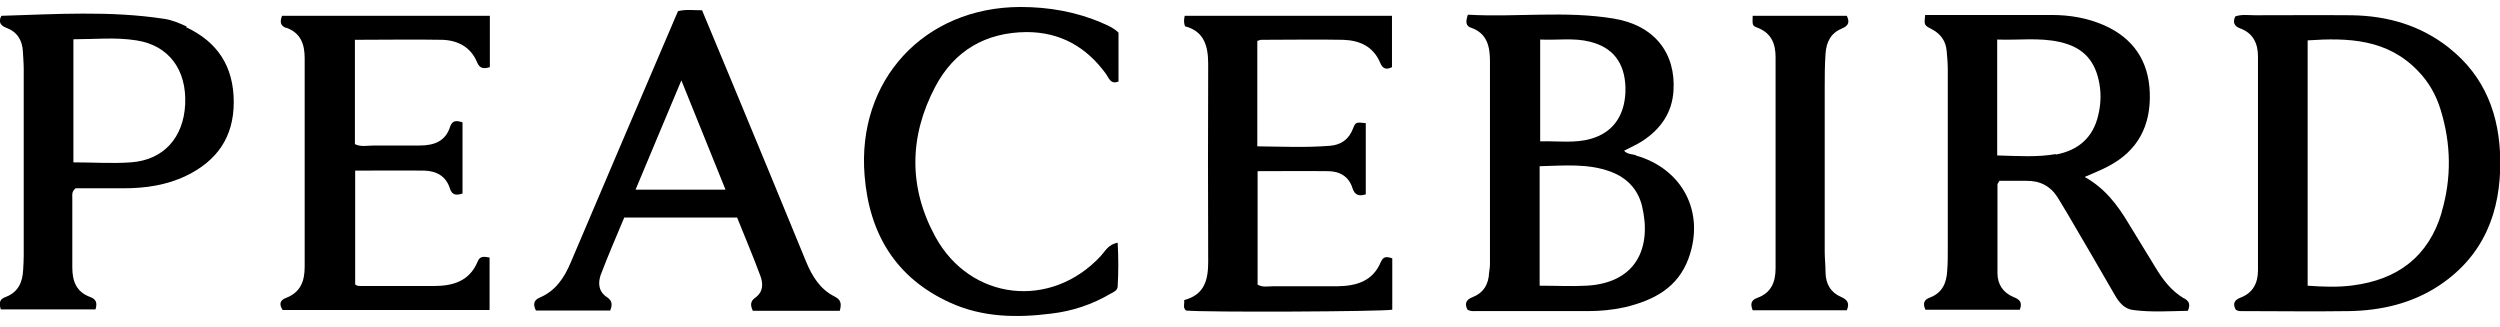
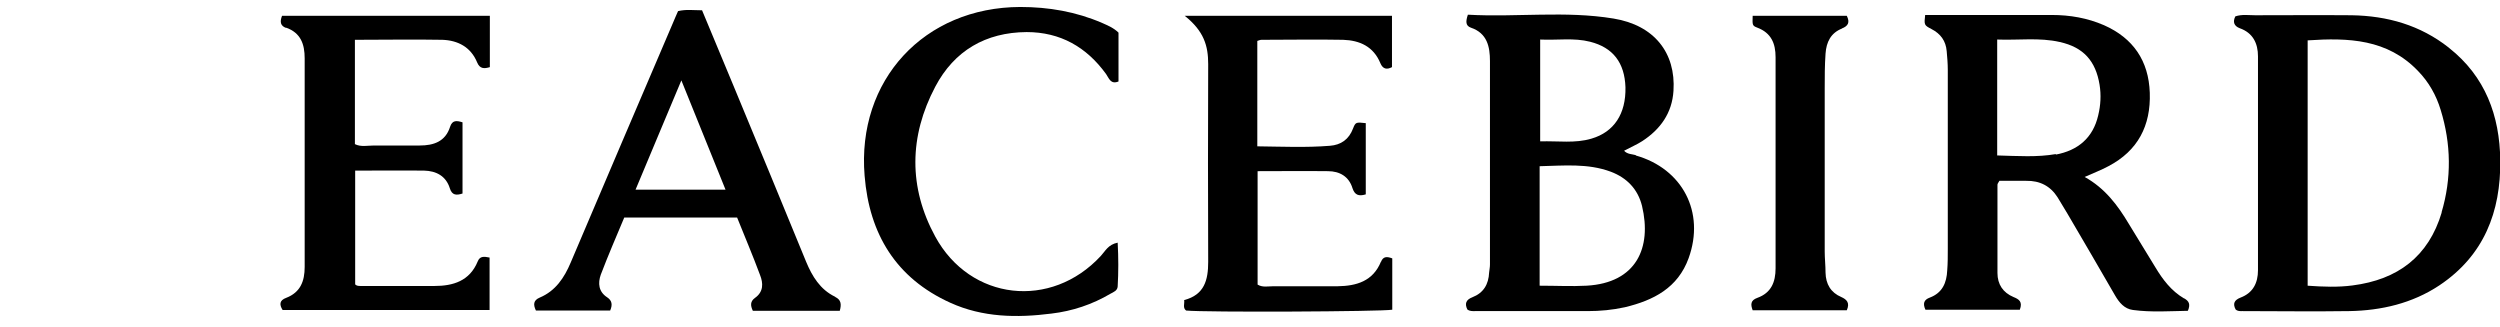
<svg xmlns="http://www.w3.org/2000/svg" width="130" height="17" viewBox="0 0 130 17" fill="none">
  <g clip-path="url(#clip0_1639_393)">
    <path d="M113.569 15.517C112.909 15.129 112.464 14.541 112.076 13.895C111.617 13.134 111.158 12.403 110.699 11.642C110.125 10.681 109.465 9.791 108.403 9.202C108.848 9.002 109.264 8.844 109.637 8.643C111.172 7.839 111.847 6.533 111.789 4.826C111.732 3.161 110.928 1.984 109.407 1.31C108.546 0.937 107.642 0.779 106.695 0.779C104.93 0.779 103.165 0.779 101.414 0.779H100.108C100.051 1.295 100.051 1.31 100.438 1.511C100.912 1.755 101.184 2.128 101.228 2.659C101.256 2.974 101.285 3.304 101.285 3.635C101.285 6.734 101.285 9.848 101.285 12.948C101.285 13.321 101.285 13.694 101.256 14.053C101.228 14.713 100.998 15.23 100.352 15.474C100.036 15.588 99.979 15.789 100.123 16.105H105.03C105.188 15.689 104.987 15.56 104.7 15.445C104.155 15.215 103.868 14.785 103.868 14.196C103.868 12.661 103.868 11.14 103.868 9.604C103.868 9.547 103.925 9.489 103.968 9.403C104.428 9.403 104.887 9.403 105.36 9.403C106.078 9.389 106.623 9.676 106.996 10.264C107.169 10.537 107.326 10.824 107.499 11.097C108.331 12.517 109.163 13.938 109.981 15.359C110.197 15.732 110.469 16.062 110.914 16.119C111.875 16.248 112.837 16.177 113.77 16.162C113.913 15.818 113.827 15.66 113.583 15.517H113.569ZM106.91 8.011C105.934 8.184 104.93 8.112 103.854 8.083V2.056C104.959 2.099 106.049 1.941 107.111 2.185C108.345 2.458 108.977 3.175 109.178 4.409C109.264 4.94 109.235 5.471 109.106 6.002C108.833 7.179 108.044 7.825 106.896 8.04L106.91 8.011Z" fill="black" />
    <path d="M85.069 8.069C84.868 8.011 84.624 8.026 84.452 7.839C84.796 7.653 85.112 7.523 85.399 7.337C86.346 6.72 86.949 5.873 87.021 4.725C87.15 2.745 86.016 1.31 83.907 0.965C81.395 0.549 78.87 0.908 76.33 0.764C76.215 1.109 76.201 1.338 76.487 1.439C77.334 1.726 77.478 2.429 77.478 3.175C77.478 6.705 77.478 10.221 77.478 13.752C77.478 13.895 77.449 14.024 77.435 14.168C77.406 14.785 77.148 15.229 76.559 15.459C76.229 15.588 76.157 15.789 76.301 16.091C76.43 16.191 76.574 16.177 76.717 16.177C78.669 16.177 80.606 16.177 82.558 16.177C83.204 16.177 83.849 16.119 84.495 15.976C85.987 15.617 87.25 14.971 87.81 13.421C88.671 11.039 87.494 8.772 85.055 8.083L85.069 8.069ZM80.089 2.056C80.993 2.099 81.84 1.955 82.687 2.171C83.878 2.472 84.481 3.261 84.524 4.539C84.552 5.916 83.935 6.863 82.759 7.208C81.898 7.466 81.022 7.322 80.089 7.351V2.056ZM82.5 14.856C81.711 14.899 80.936 14.856 80.061 14.856V8.643C81.324 8.614 82.572 8.485 83.763 8.93C84.596 9.245 85.169 9.834 85.385 10.709C85.901 12.876 85.098 14.713 82.5 14.856Z" fill="black" />
    <path d="M127.331 2.472C125.853 1.31 124.145 0.822 122.279 0.793C120.615 0.779 118.936 0.793 117.271 0.793C116.927 0.793 116.582 0.736 116.238 0.851C116.094 1.138 116.166 1.353 116.468 1.468C117.156 1.712 117.415 2.257 117.415 2.931C117.415 6.634 117.415 10.351 117.415 14.053C117.415 14.713 117.156 15.23 116.511 15.474C116.181 15.603 116.094 15.789 116.252 16.091C116.367 16.191 116.482 16.177 116.597 16.177C118.448 16.177 120.299 16.206 122.165 16.177C123.829 16.148 125.437 15.775 126.843 14.842C129.168 13.292 130.043 11.011 130.014 8.341C129.986 6.017 129.239 3.979 127.345 2.486L127.331 2.472ZM126.972 11.039C126.283 13.35 124.676 14.541 122.337 14.842C121.576 14.943 120.816 14.914 119.998 14.857V2.099C122.122 1.956 124.145 2.027 125.738 3.692C126.298 4.266 126.685 4.955 126.915 5.715C127.46 7.48 127.489 9.274 126.958 11.054L126.972 11.039Z" fill="black" />
-     <path d="M9.715 1.381C9.342 1.209 8.94 1.037 8.539 0.98C5.726 0.549 2.899 0.736 0.072 0.822C-0.1 1.137 0.014 1.324 0.344 1.453C0.904 1.668 1.162 2.099 1.191 2.687C1.205 2.989 1.234 3.29 1.234 3.591C1.234 6.82 1.234 10.035 1.234 13.264C1.234 13.522 1.22 13.766 1.205 14.024C1.177 14.67 0.947 15.201 0.287 15.445C-0.072 15.574 -0.043 15.818 0.043 16.09H4.965C5.066 15.761 5.008 15.56 4.693 15.445C3.975 15.187 3.76 14.627 3.76 13.909C3.76 12.704 3.76 11.498 3.76 10.293C3.76 10.135 3.717 9.963 3.932 9.791C4.721 9.791 5.582 9.791 6.429 9.791C7.548 9.791 8.653 9.633 9.672 9.145C11.279 8.37 12.155 7.136 12.155 5.313C12.155 3.462 11.322 2.185 9.672 1.41L9.715 1.381ZM6.802 8.442C5.841 8.514 4.865 8.442 3.817 8.442V2.042C4.937 2.042 6.013 1.927 7.089 2.099C8.782 2.357 9.715 3.634 9.629 5.428C9.543 7.165 8.495 8.327 6.802 8.442Z" fill="black" />
    <path d="M43.424 15.43C42.649 15.057 42.233 14.368 41.917 13.608C40.683 10.594 39.435 7.581 38.186 4.567C37.627 3.218 37.067 1.884 36.507 0.535C36.062 0.535 35.675 0.477 35.259 0.578C35.173 0.779 35.072 0.994 34.986 1.209C33.207 5.356 31.442 9.504 29.677 13.651C29.346 14.44 28.887 15.129 28.069 15.473C27.725 15.617 27.725 15.847 27.868 16.148H31.729C31.858 15.847 31.829 15.631 31.571 15.459C31.126 15.172 31.083 14.727 31.241 14.282C31.628 13.263 32.059 12.273 32.461 11.312H38.33C38.732 12.316 39.148 13.292 39.521 14.297C39.693 14.727 39.707 15.172 39.263 15.488C39.004 15.674 39.019 15.889 39.148 16.162H43.668C43.769 15.803 43.725 15.588 43.438 15.445L43.424 15.43ZM33.049 9.862C33.824 7.997 34.599 6.174 35.431 4.18C36.22 6.146 36.952 7.954 37.727 9.862H33.049Z" fill="black" />
    <path d="M14.881 1.439C15.642 1.712 15.843 2.3 15.843 3.032C15.843 6.648 15.843 10.264 15.843 13.881C15.843 14.613 15.628 15.201 14.881 15.488C14.523 15.617 14.523 15.847 14.695 16.119H25.458V13.393C25.171 13.335 24.955 13.307 24.841 13.594C24.424 14.613 23.563 14.871 22.588 14.871C21.31 14.871 20.033 14.871 18.77 14.871C18.656 14.871 18.541 14.871 18.469 14.785V8.872C19.703 8.872 20.88 8.858 22.057 8.872C22.674 8.887 23.19 9.145 23.391 9.791C23.506 10.164 23.736 10.164 24.051 10.063V6.361C23.736 6.261 23.52 6.246 23.405 6.591C23.162 7.366 22.544 7.566 21.827 7.566C21.038 7.566 20.248 7.566 19.459 7.566C19.115 7.566 18.77 7.653 18.455 7.495V2.07C20.005 2.07 21.497 2.042 23.004 2.07C23.807 2.099 24.482 2.443 24.812 3.247C24.955 3.591 25.185 3.577 25.472 3.491V0.822H14.666C14.537 1.152 14.594 1.353 14.881 1.453V1.439Z" fill="black" />
-     <path d="M71.809 13.608C71.393 14.627 70.532 14.871 69.556 14.885C68.437 14.885 67.332 14.885 66.213 14.885C65.94 14.885 65.653 14.957 65.395 14.799V8.901C66.643 8.901 67.849 8.887 69.054 8.901C69.657 8.901 70.145 9.174 70.331 9.791C70.446 10.135 70.647 10.221 71.02 10.107V6.404C70.518 6.347 70.489 6.347 70.36 6.677C70.145 7.251 69.728 7.538 69.154 7.581C67.906 7.681 66.672 7.624 65.38 7.609V2.128C65.466 2.099 65.538 2.07 65.596 2.07C67.016 2.07 68.423 2.042 69.843 2.07C70.704 2.099 71.422 2.415 71.781 3.29C71.91 3.591 72.111 3.634 72.383 3.491V0.822H61.606C61.563 1.008 61.549 1.166 61.62 1.367C62.611 1.625 62.826 2.386 62.826 3.333C62.812 6.763 62.812 10.193 62.826 13.622C62.826 14.569 62.625 15.33 61.577 15.603C61.606 15.804 61.491 16.005 61.678 16.148C62.668 16.248 71.824 16.205 72.398 16.105V13.436C72.125 13.335 71.924 13.321 71.809 13.622V13.608Z" fill="black" />
+     <path d="M71.809 13.608C71.393 14.627 70.532 14.871 69.556 14.885C68.437 14.885 67.332 14.885 66.213 14.885C65.94 14.885 65.653 14.957 65.395 14.799V8.901C66.643 8.901 67.849 8.887 69.054 8.901C69.657 8.901 70.145 9.174 70.331 9.791C70.446 10.135 70.647 10.221 71.02 10.107V6.404C70.518 6.347 70.489 6.347 70.36 6.677C70.145 7.251 69.728 7.538 69.154 7.581C67.906 7.681 66.672 7.624 65.38 7.609V2.128C65.466 2.099 65.538 2.07 65.596 2.07C67.016 2.07 68.423 2.042 69.843 2.07C70.704 2.099 71.422 2.415 71.781 3.29C71.91 3.591 72.111 3.634 72.383 3.491V0.822H61.606C62.611 1.625 62.826 2.386 62.826 3.333C62.812 6.763 62.812 10.193 62.826 13.622C62.826 14.569 62.625 15.33 61.577 15.603C61.606 15.804 61.491 16.005 61.678 16.148C62.668 16.248 71.824 16.205 72.398 16.105V13.436C72.125 13.335 71.924 13.321 71.809 13.622V13.608Z" fill="black" />
    <path d="M53.053 0.363C48.059 0.377 44.544 4.165 44.96 9.145C45.204 12.173 46.596 14.469 49.423 15.746C51.102 16.507 52.881 16.535 54.675 16.306C55.766 16.177 56.799 15.832 57.746 15.273C57.904 15.187 58.105 15.115 58.119 14.899C58.162 14.153 58.162 13.407 58.119 12.618C57.617 12.718 57.473 13.063 57.244 13.307C54.66 16.105 50.456 15.646 48.633 12.302C47.241 9.748 47.27 7.093 48.633 4.51C49.623 2.63 51.26 1.683 53.383 1.668C55.134 1.668 56.497 2.443 57.516 3.85C57.66 4.051 57.746 4.409 58.162 4.237V1.697C57.918 1.453 57.602 1.324 57.315 1.195C55.952 0.607 54.531 0.363 53.053 0.363Z" fill="black" />
    <path d="M95.774 1.482C96.105 1.353 96.205 1.166 96.033 0.822H91.139C91.125 1.295 91.111 1.338 91.383 1.439C92.101 1.712 92.33 2.257 92.33 2.974C92.33 6.634 92.33 10.293 92.33 13.952C92.33 14.67 92.101 15.23 91.383 15.488C91.025 15.617 91.025 15.832 91.139 16.134H96.033C96.205 15.746 96.033 15.574 95.746 15.445C95.2 15.215 94.942 14.77 94.928 14.182C94.928 13.809 94.885 13.436 94.885 13.077C94.885 10.25 94.885 7.423 94.885 4.596C94.885 3.993 94.885 3.39 94.928 2.788C94.971 2.185 95.2 1.712 95.789 1.482H95.774Z" fill="black" />
  </g>
  <defs>
    <clipPath id="clip0_1639_393">
      <rect width="130" height="16.072" fill="white" transform="translate(0 0.363)" />
    </clipPath>
  </defs>
</svg>